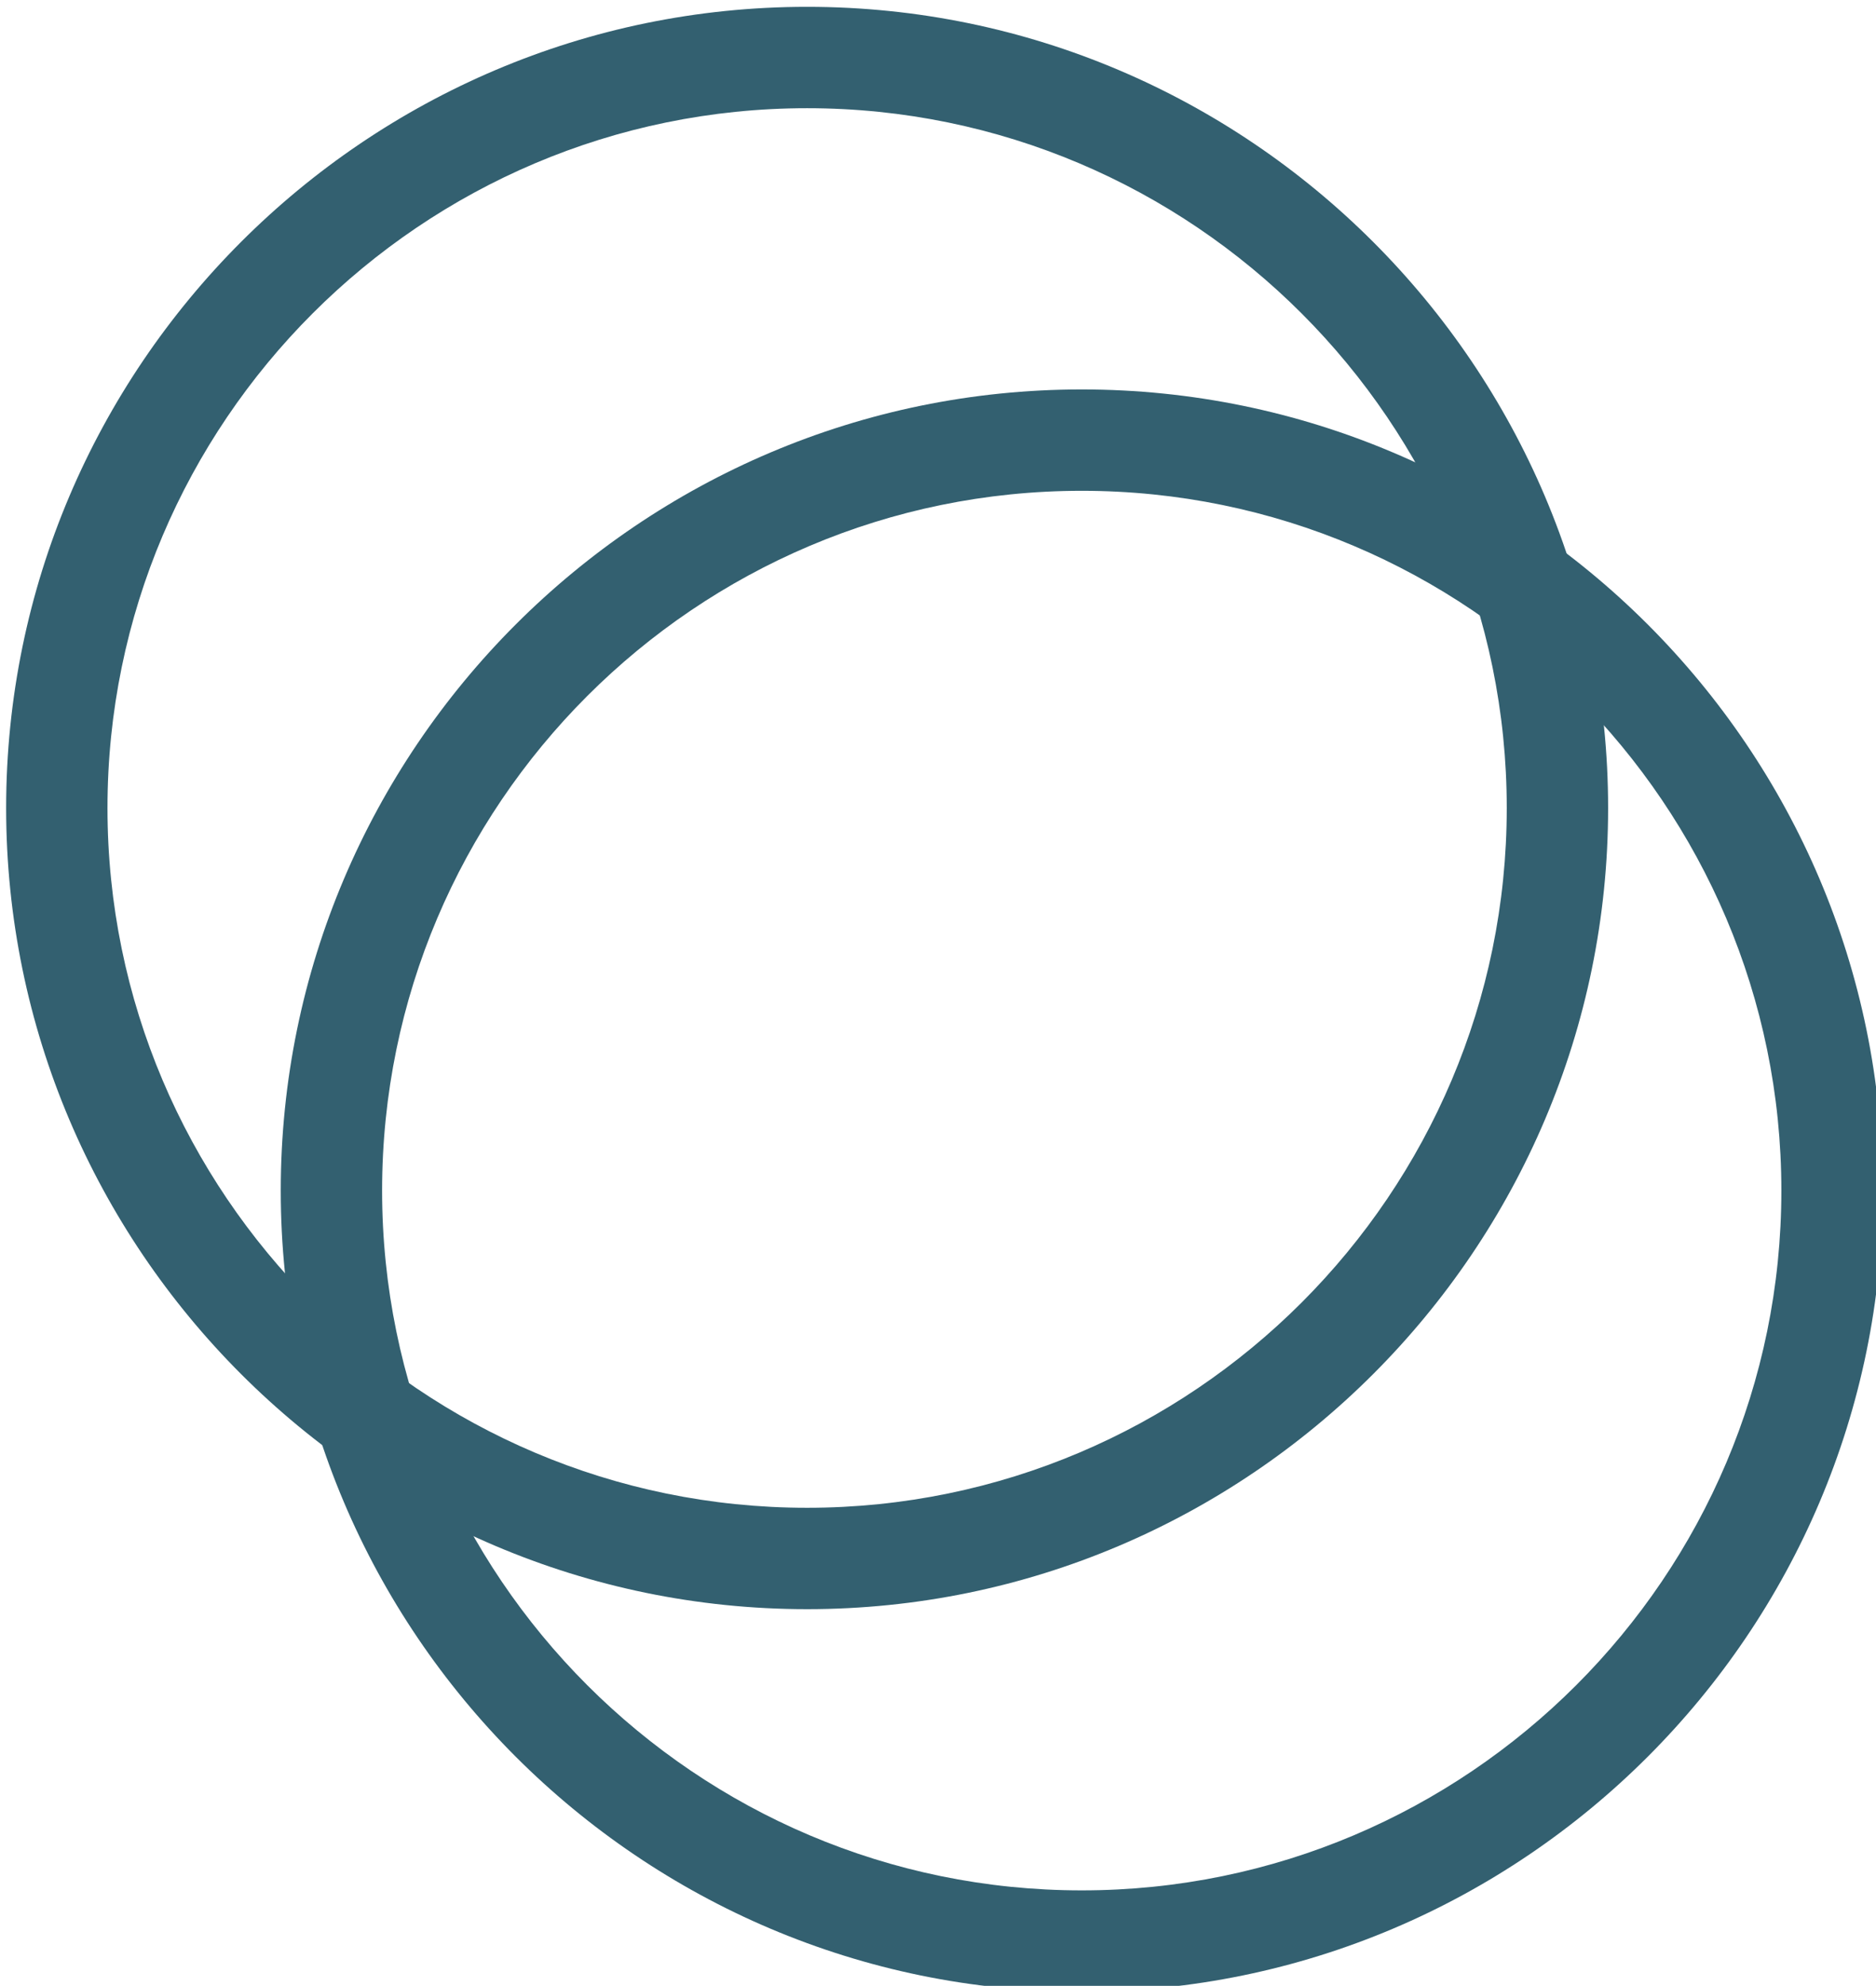
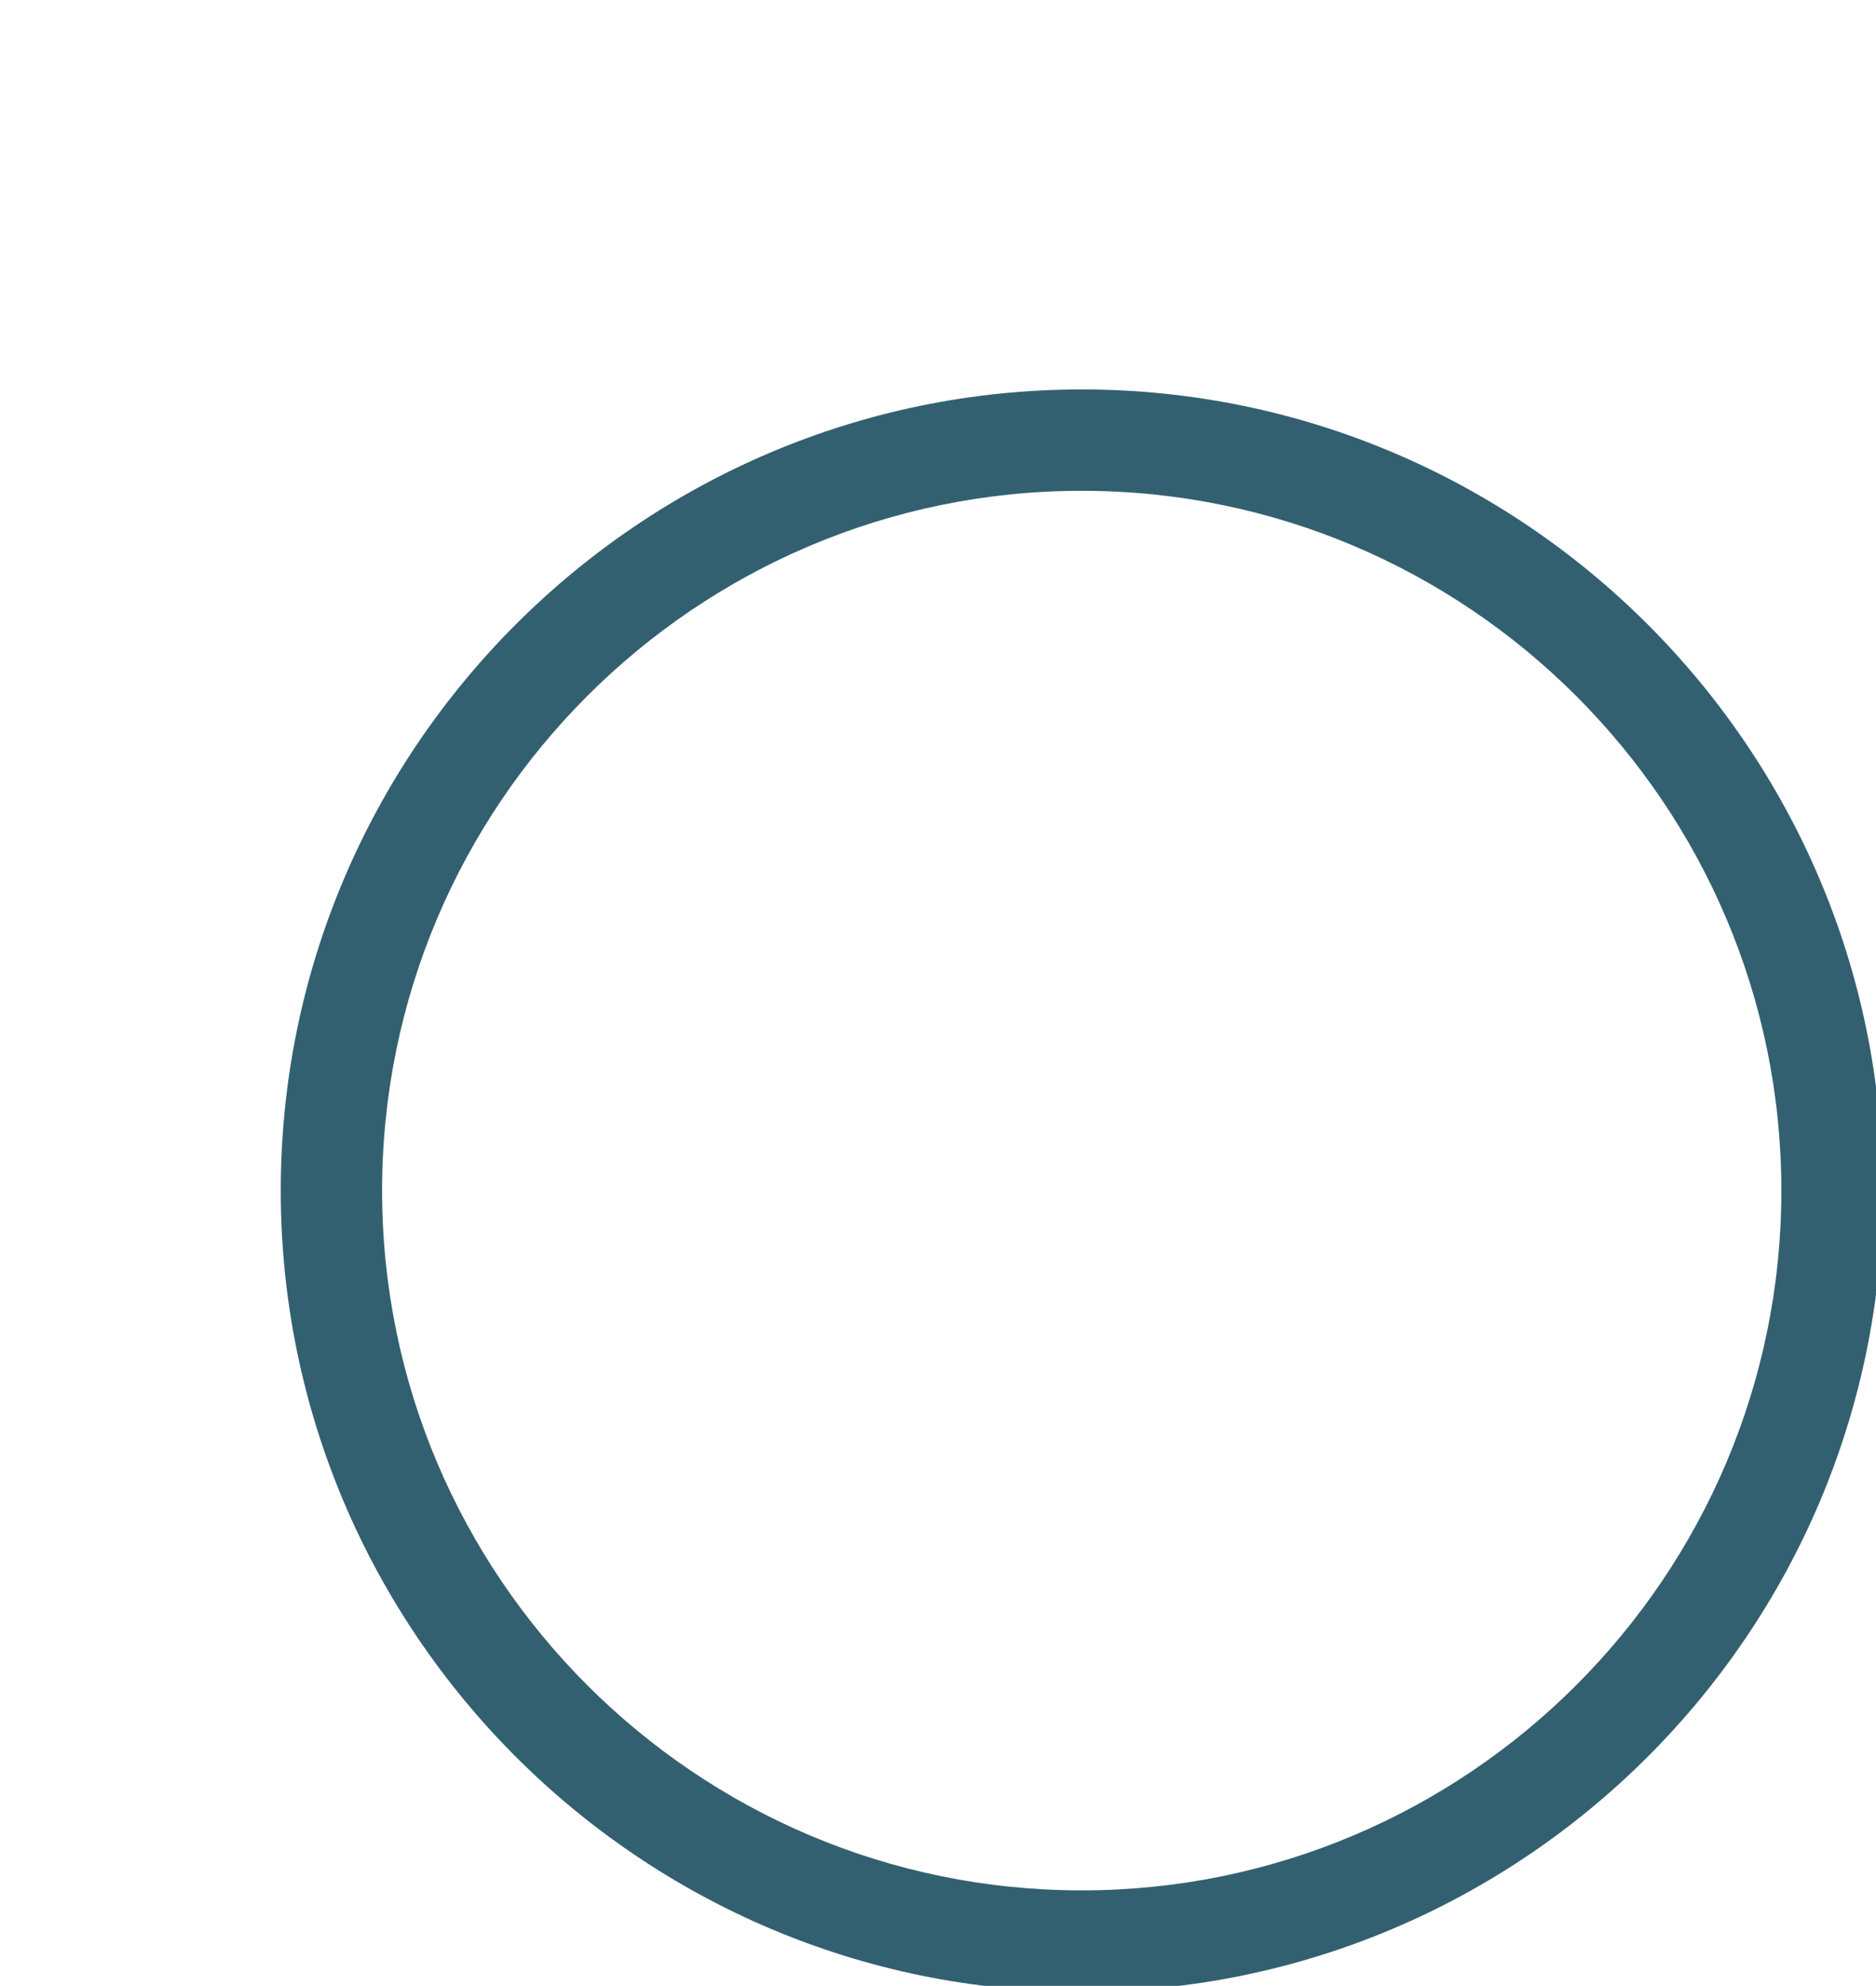
<svg xmlns="http://www.w3.org/2000/svg" width="100%" height="100%" viewBox="0 0 120 127" version="1.1" xml:space="preserve" style="fill-rule:evenodd;clip-rule:evenodd;stroke-linejoin:round;stroke-miterlimit:2;">
  <g transform="matrix(1,0,0,1,-3140,-3086.09)">
    <g transform="matrix(1,0,0,1,2200,2289.93)">
      <g transform="matrix(1.171,0,0,1.171,-304.357,-597.783)">
        <g transform="matrix(1,0,0,1,1062.98,1190.76)">
          <path d="M15.001,64.648C15.001,40.539 34.646,20.895 58.755,20.895C82.864,20.895 102.509,40.539 102.509,64.648C102.509,88.758 82.864,108.402 58.755,108.402C34.646,108.402 15.001,88.758 15.001,64.648ZM96.972,64.648C96.972,43.575 79.828,26.431 58.755,26.431C37.682,26.431 20.537,43.575 20.537,64.648C20.537,85.722 37.682,102.866 58.755,102.866C79.828,102.866 96.972,85.722 96.972,64.648Z" style="fill:rgb(51,96,112);" />
        </g>
        <g transform="matrix(1,0,0,1,1062.98,1190.76)">
-           <path d="M0,43.754C0,19.645 19.645,0 43.754,0C67.863,0 87.508,19.645 87.508,43.754C87.508,67.863 67.863,87.508 43.754,87.508C19.645,87.508 0,67.863 0,43.754ZM81.971,43.754C81.971,22.681 64.827,5.536 43.754,5.536C22.681,5.536 5.536,22.681 5.536,43.754C5.536,64.827 22.681,81.971 43.754,81.971C64.827,81.971 81.971,64.827 81.971,43.754Z" style="fill:rgb(51,96,112);" />
-         </g>
+           </g>
      </g>
    </g>
  </g>
</svg>